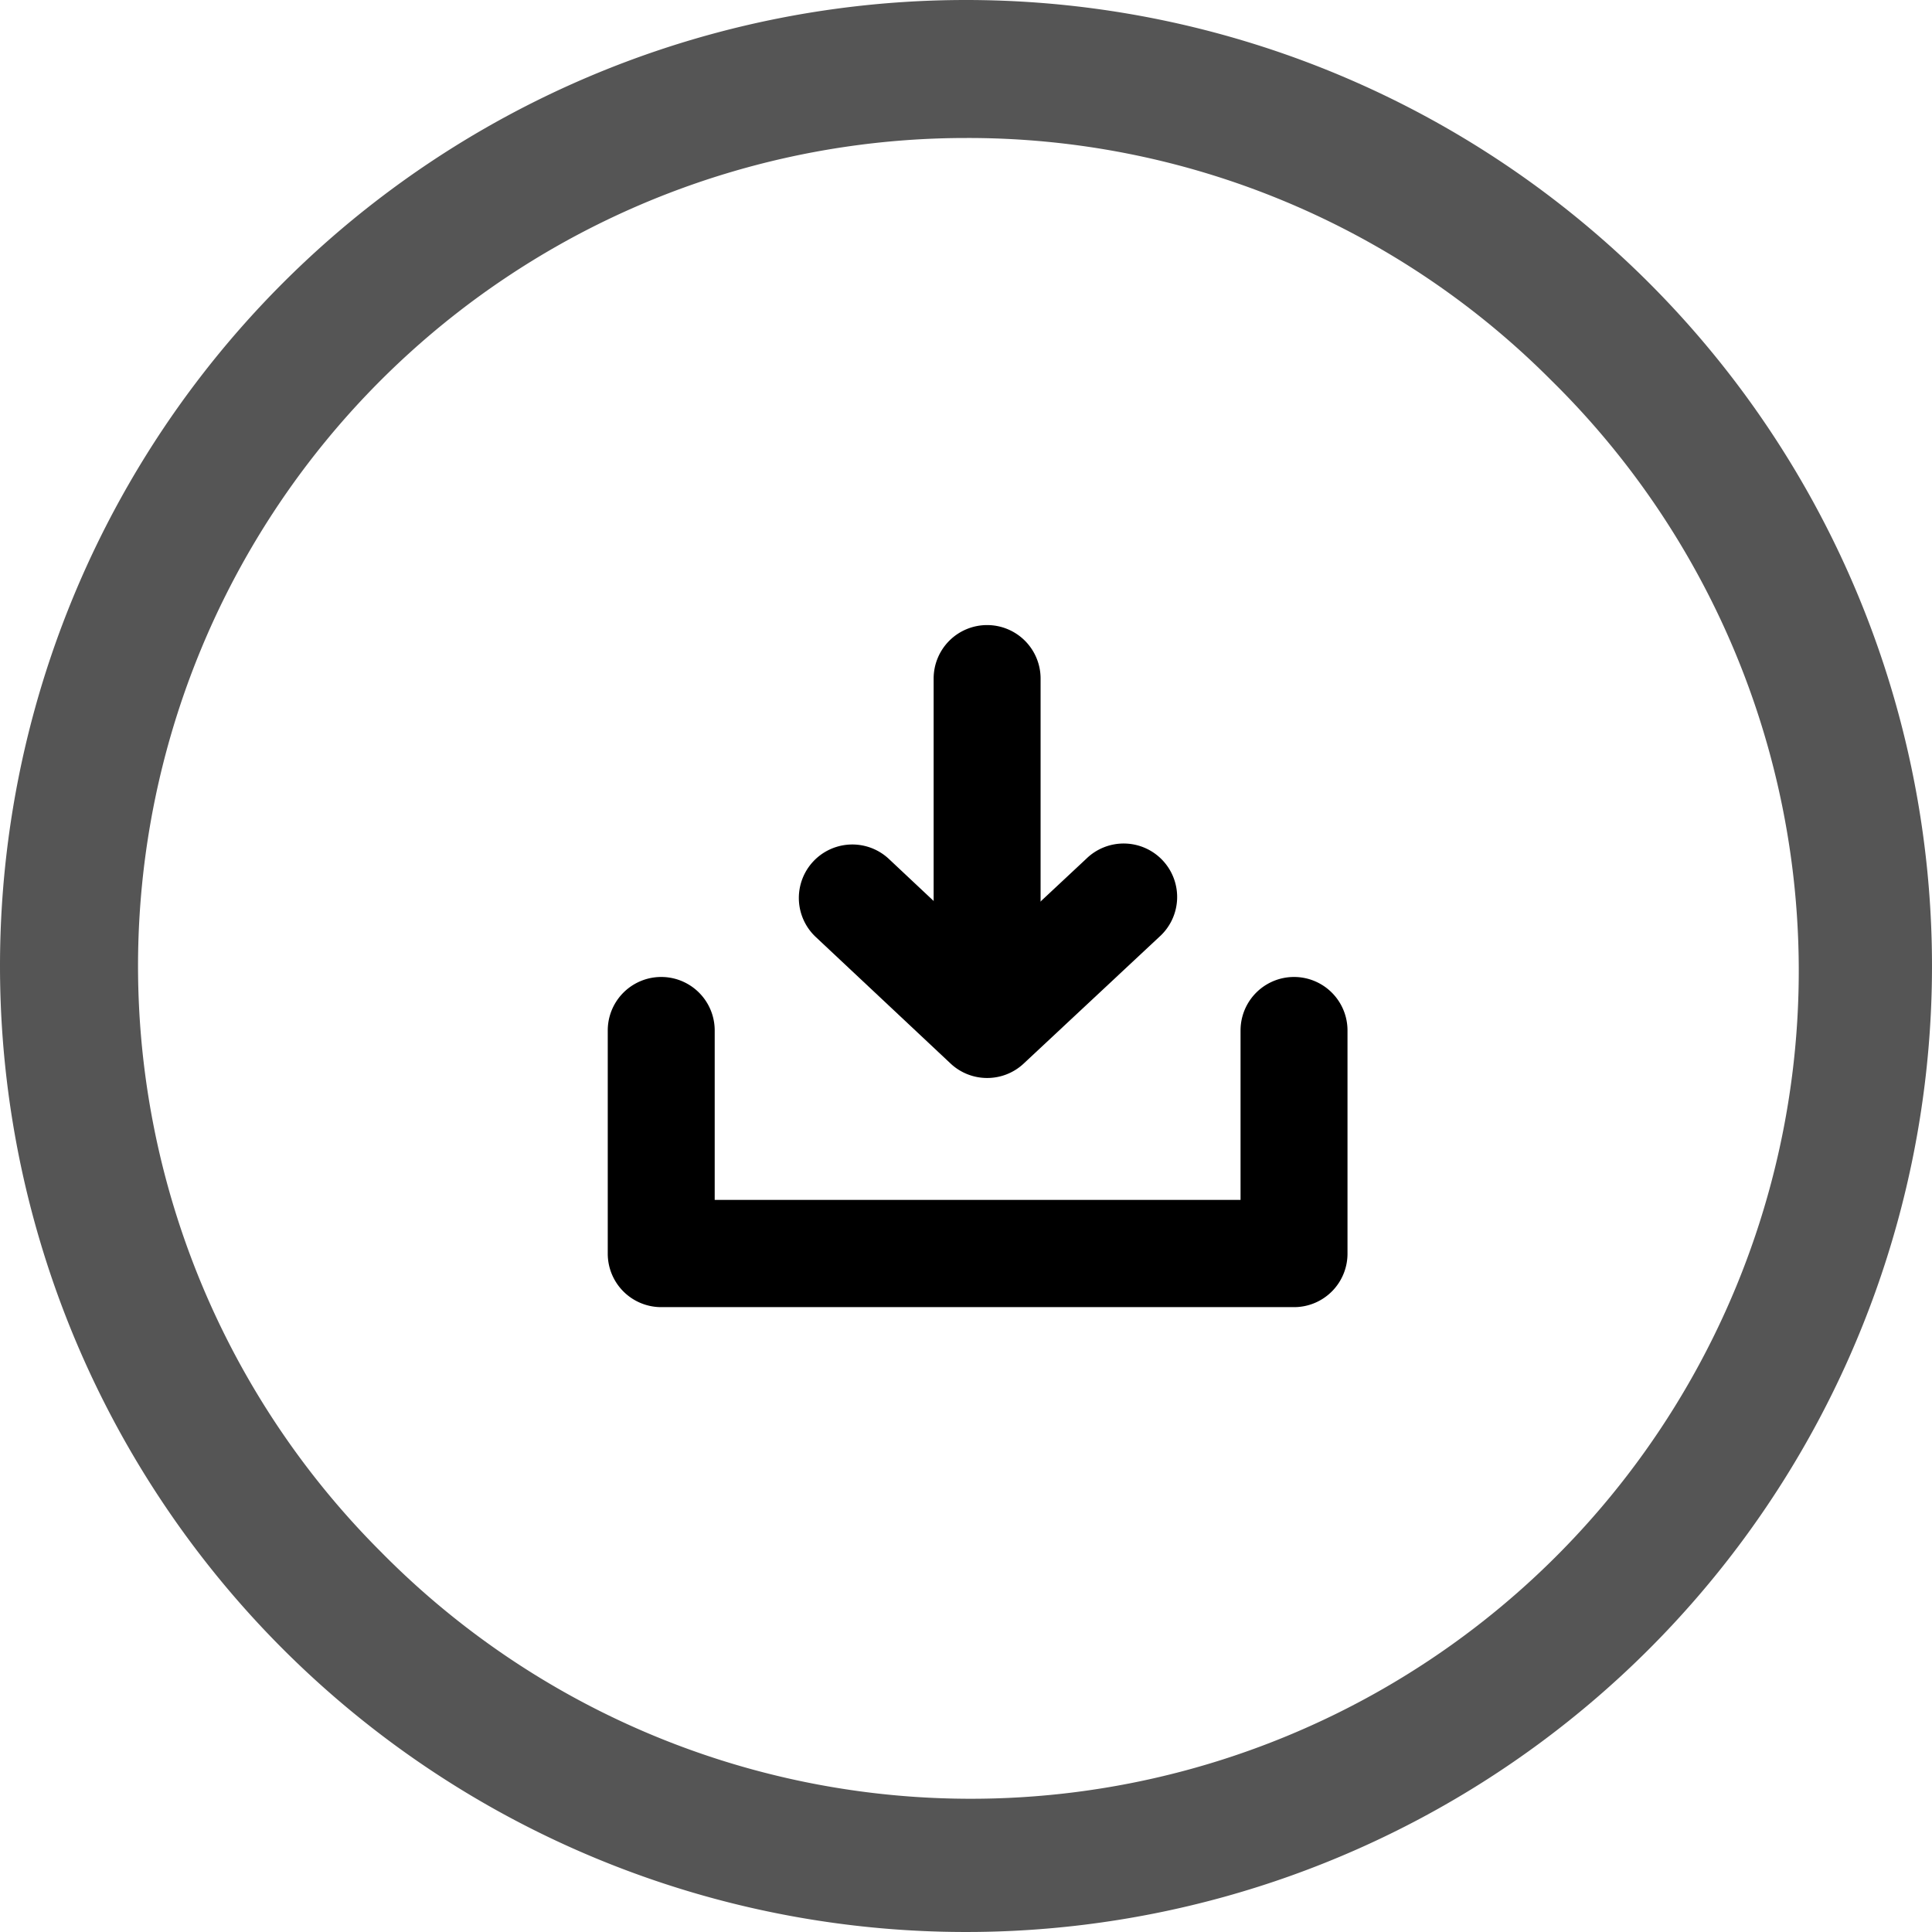
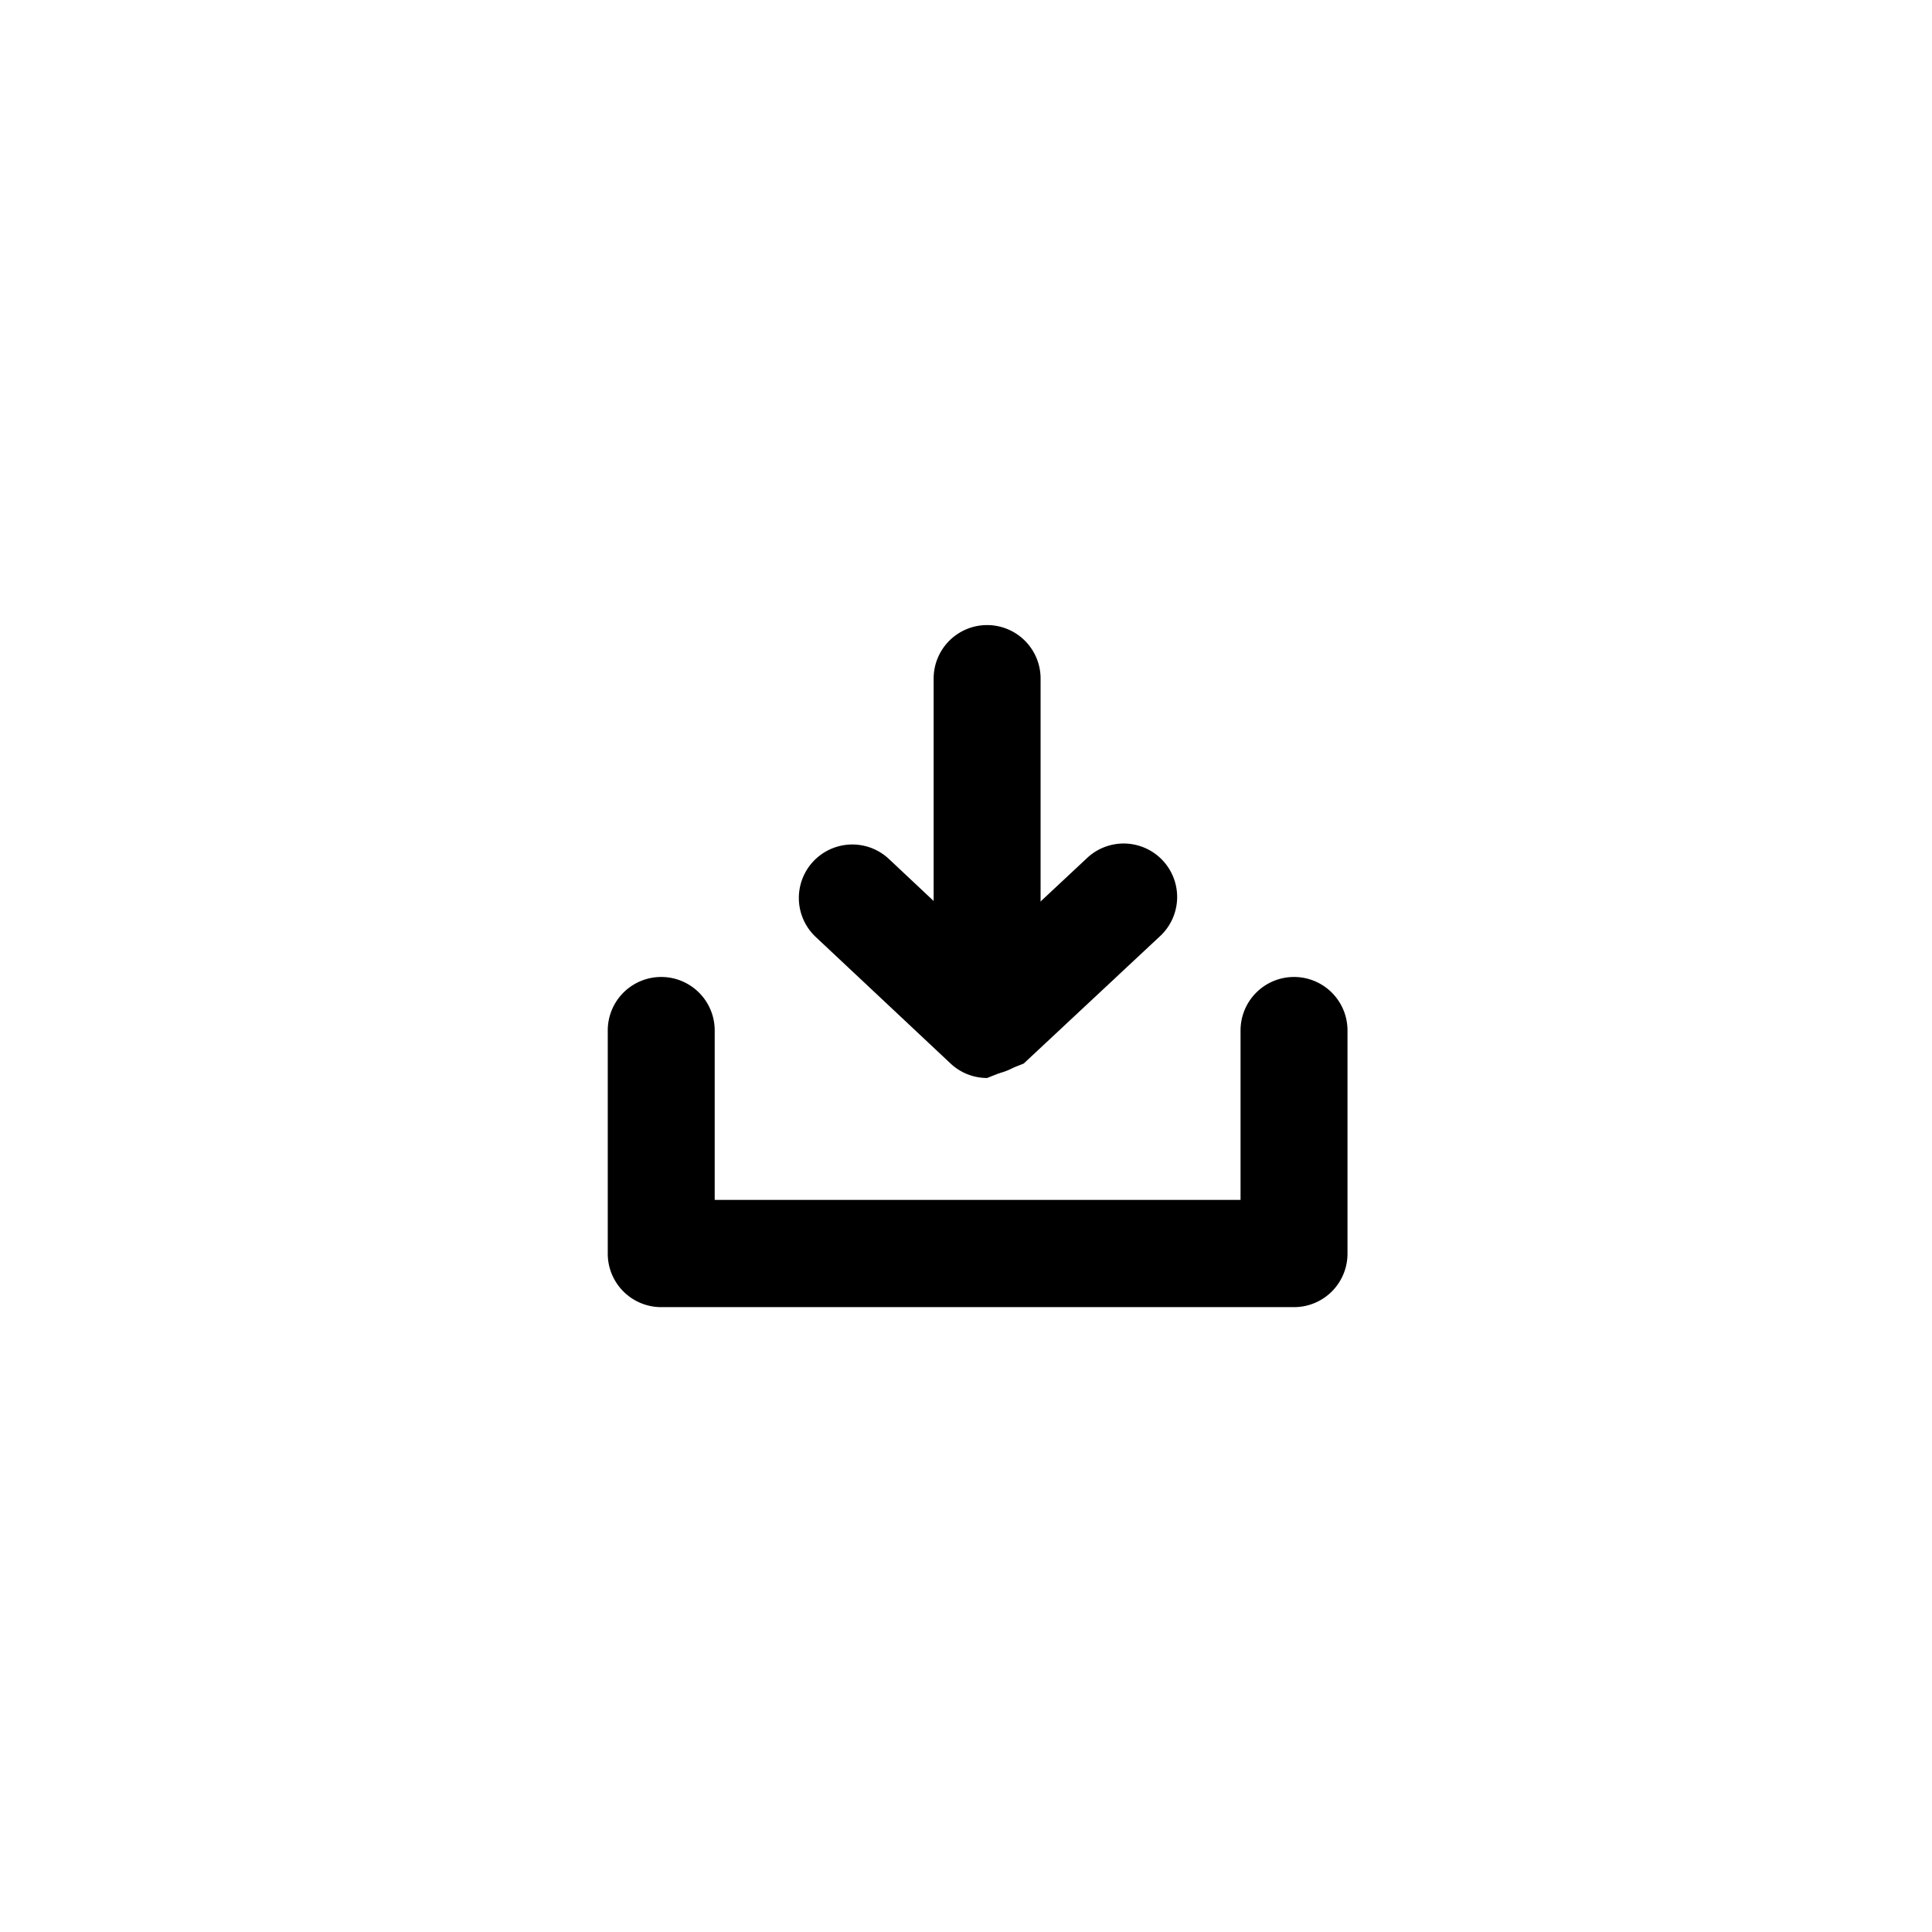
<svg xmlns="http://www.w3.org/2000/svg" id="グループ_33229" data-name="グループ 33229" width="28" height="28" viewBox="0 0 28 28">
  <g id="c" transform="translate(2 2)">
    <g id="グループ_33228" data-name="グループ 33228">
      <g id="グループ_33227" data-name="グループ 33227" transform="translate(7.583 7.834)">
        <g id="グループ_33226" data-name="グループ 33226" transform="translate(2.769)">
          <path id="線_74" data-name="線 74" d="M0,5.738a.775.775,0,0,1-.775-.775V0A.775.775,0,0,1,0-.775.775.775,0,0,1,.775,0V4.963A.775.775,0,0,1,0,5.738Z" transform="translate(1.954)" />
-           <path id="パス_15474" data-name="パス 15474" d="M13.834,15.459a.773.773,0,0,1-.53-.21L11.35,13.415a.775.775,0,0,1,1.061-1.13l1.425,1.338,1.433-1.339a.775.775,0,1,1,1.058,1.132l-1.963,1.834A.773.773,0,0,1,13.834,15.459Z" transform="translate(-11.88 -9.67)" />
+           <path id="パス_15474" data-name="パス 15474" d="M13.834,15.459a.773.773,0,0,1-.53-.21L11.35,13.415a.775.775,0,0,1,1.061-1.13l1.425,1.338,1.433-1.339a.775.775,0,1,1,1.058,1.132l-1.963,1.834Z" transform="translate(-11.88 -9.67)" />
        </g>
        <path id="パス_15475" data-name="パス 15475" d="M17.821,19.1H8.65a.775.775,0,0,1-.775-.775V15.09a.775.775,0,0,1,1.55,0v2.456h7.621V15.09a.775.775,0,0,1,1.55,0v3.231A.775.775,0,0,1,17.821,19.1Z" transform="translate(-8.65 -9.99)" />
      </g>
-       <rect id="長方形_10545" data-name="長方形 10545" width="24" height="24" fill="none" />
    </g>
  </g>
-   <path id="楕円形_32" data-name="楕円形 32" d="M14,2A12,12,0,0,0,5.515,22.485,12,12,0,1,0,22.485,5.515,11.921,11.921,0,0,0,14,2m0-2A14,14,0,1,1,0,14,14,14,0,0,1,14,0Z" fill="#555" />
</svg>